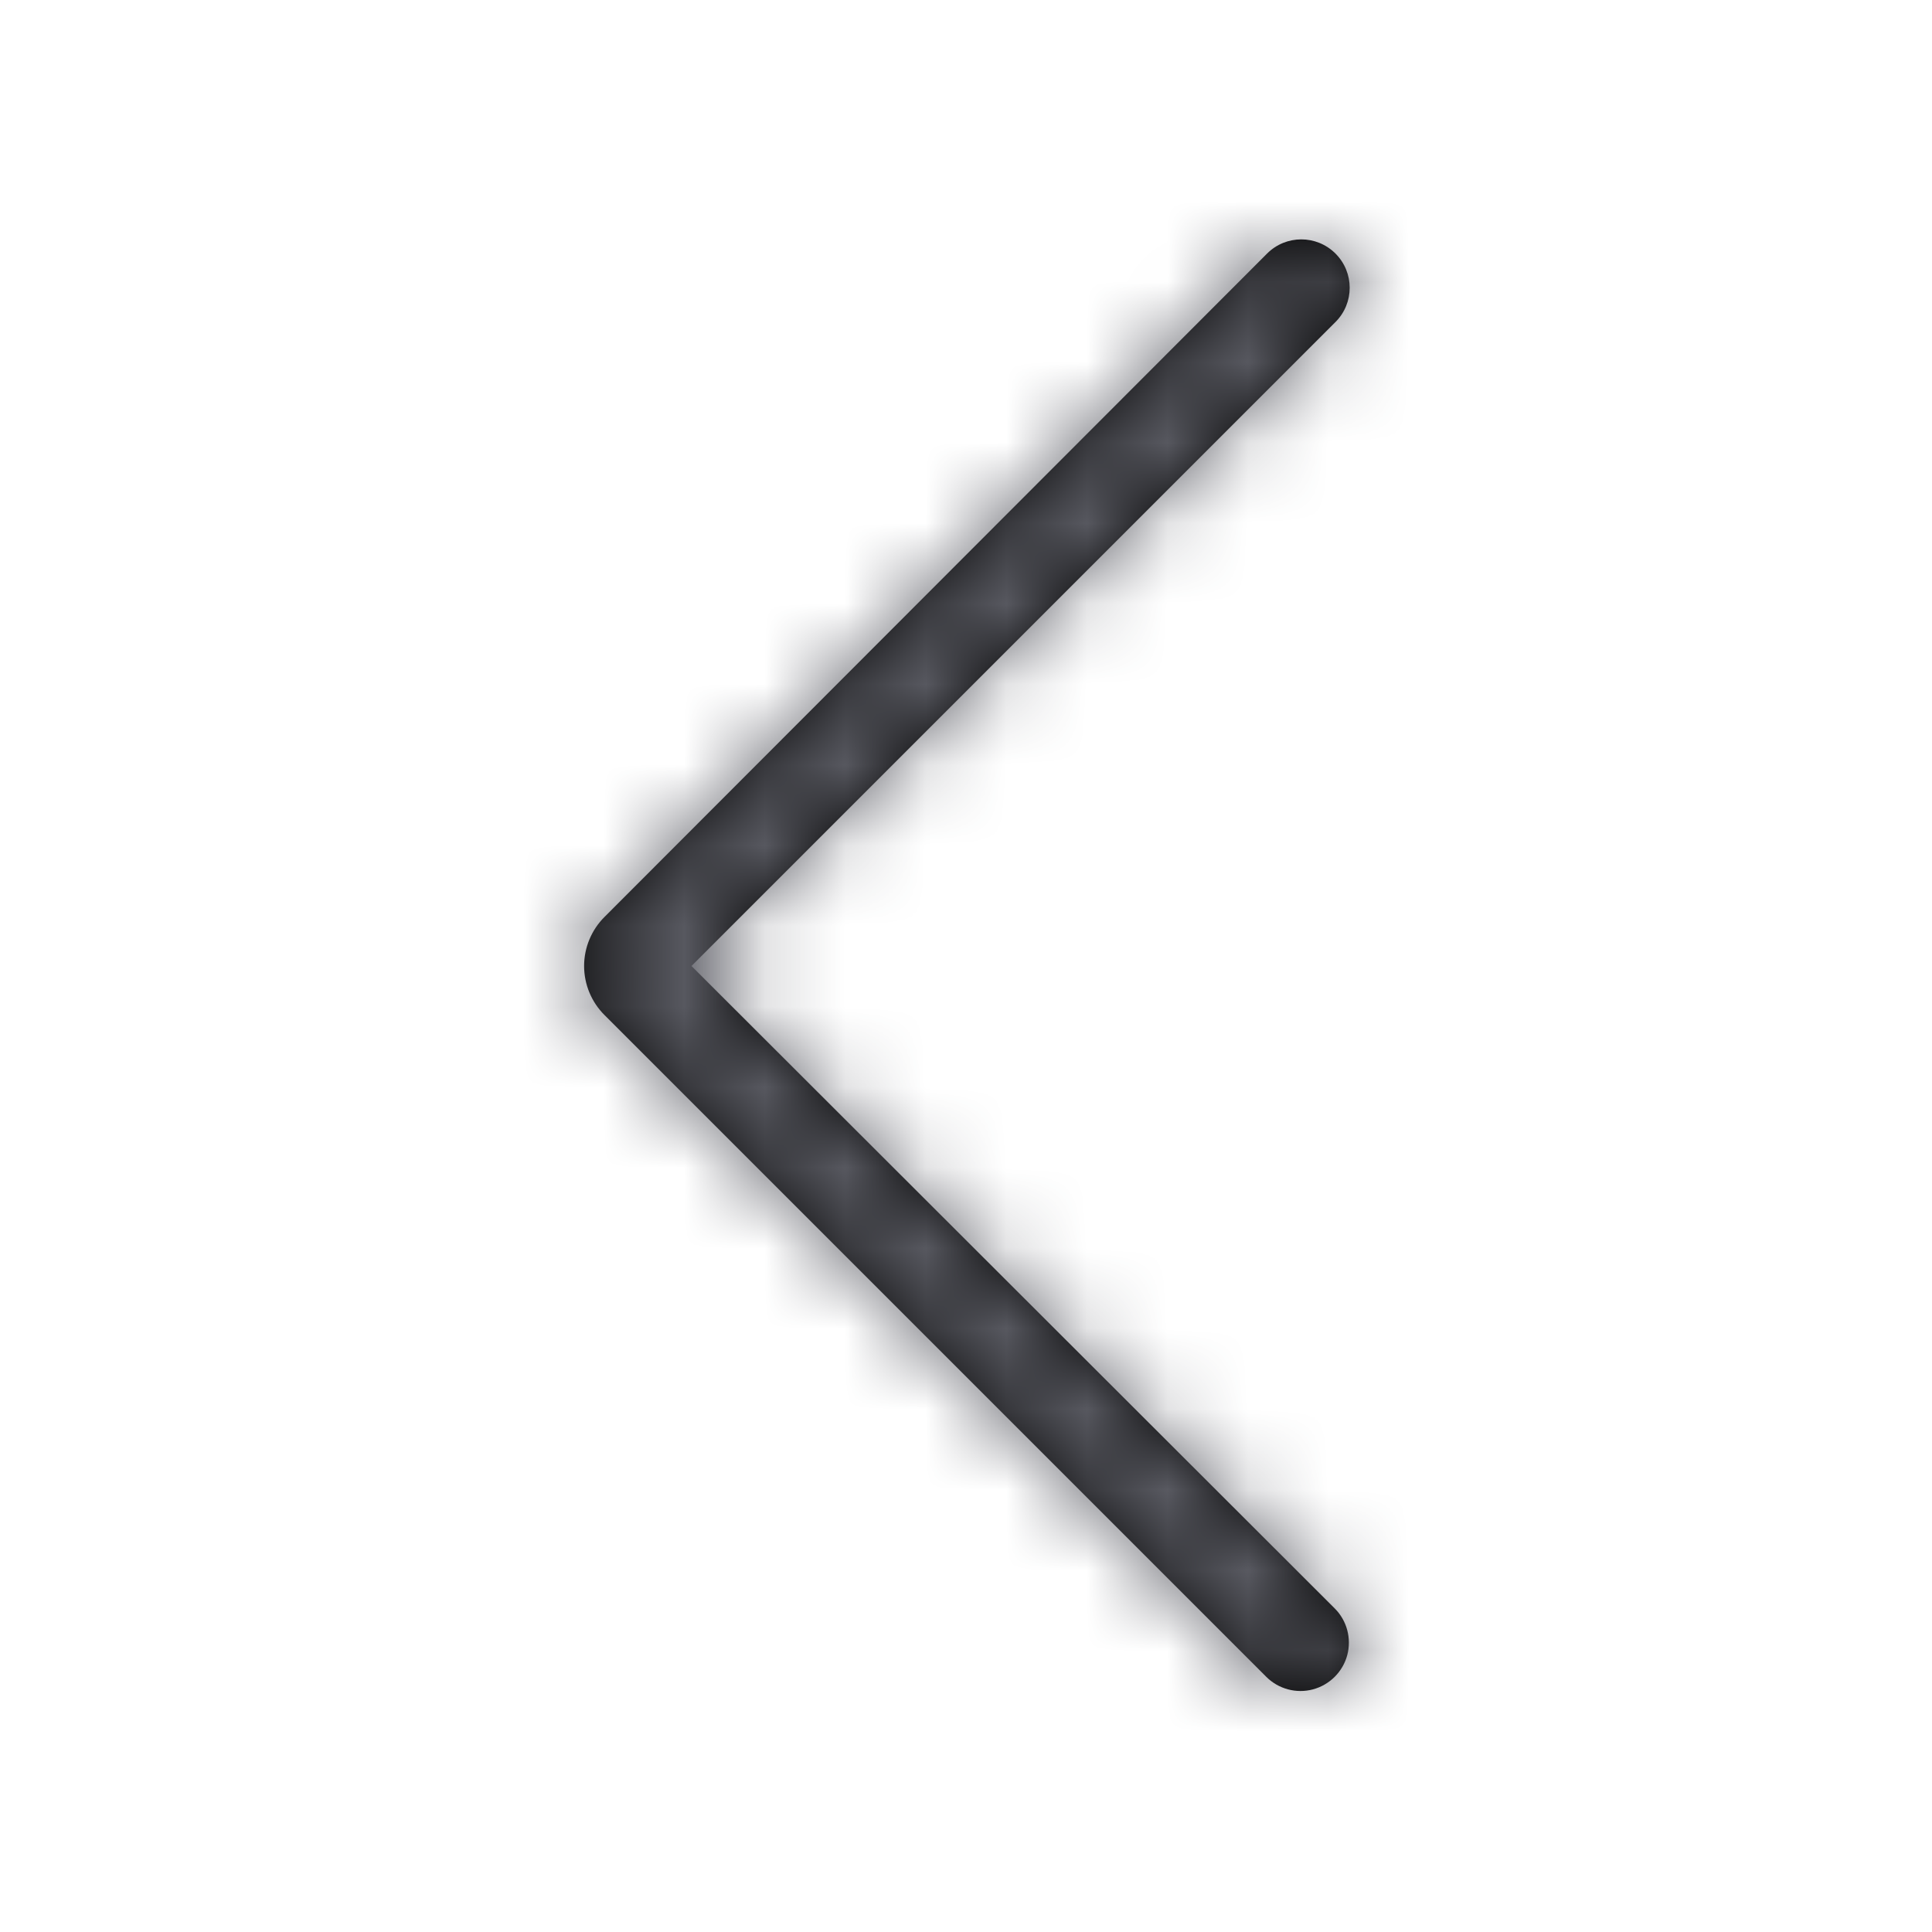
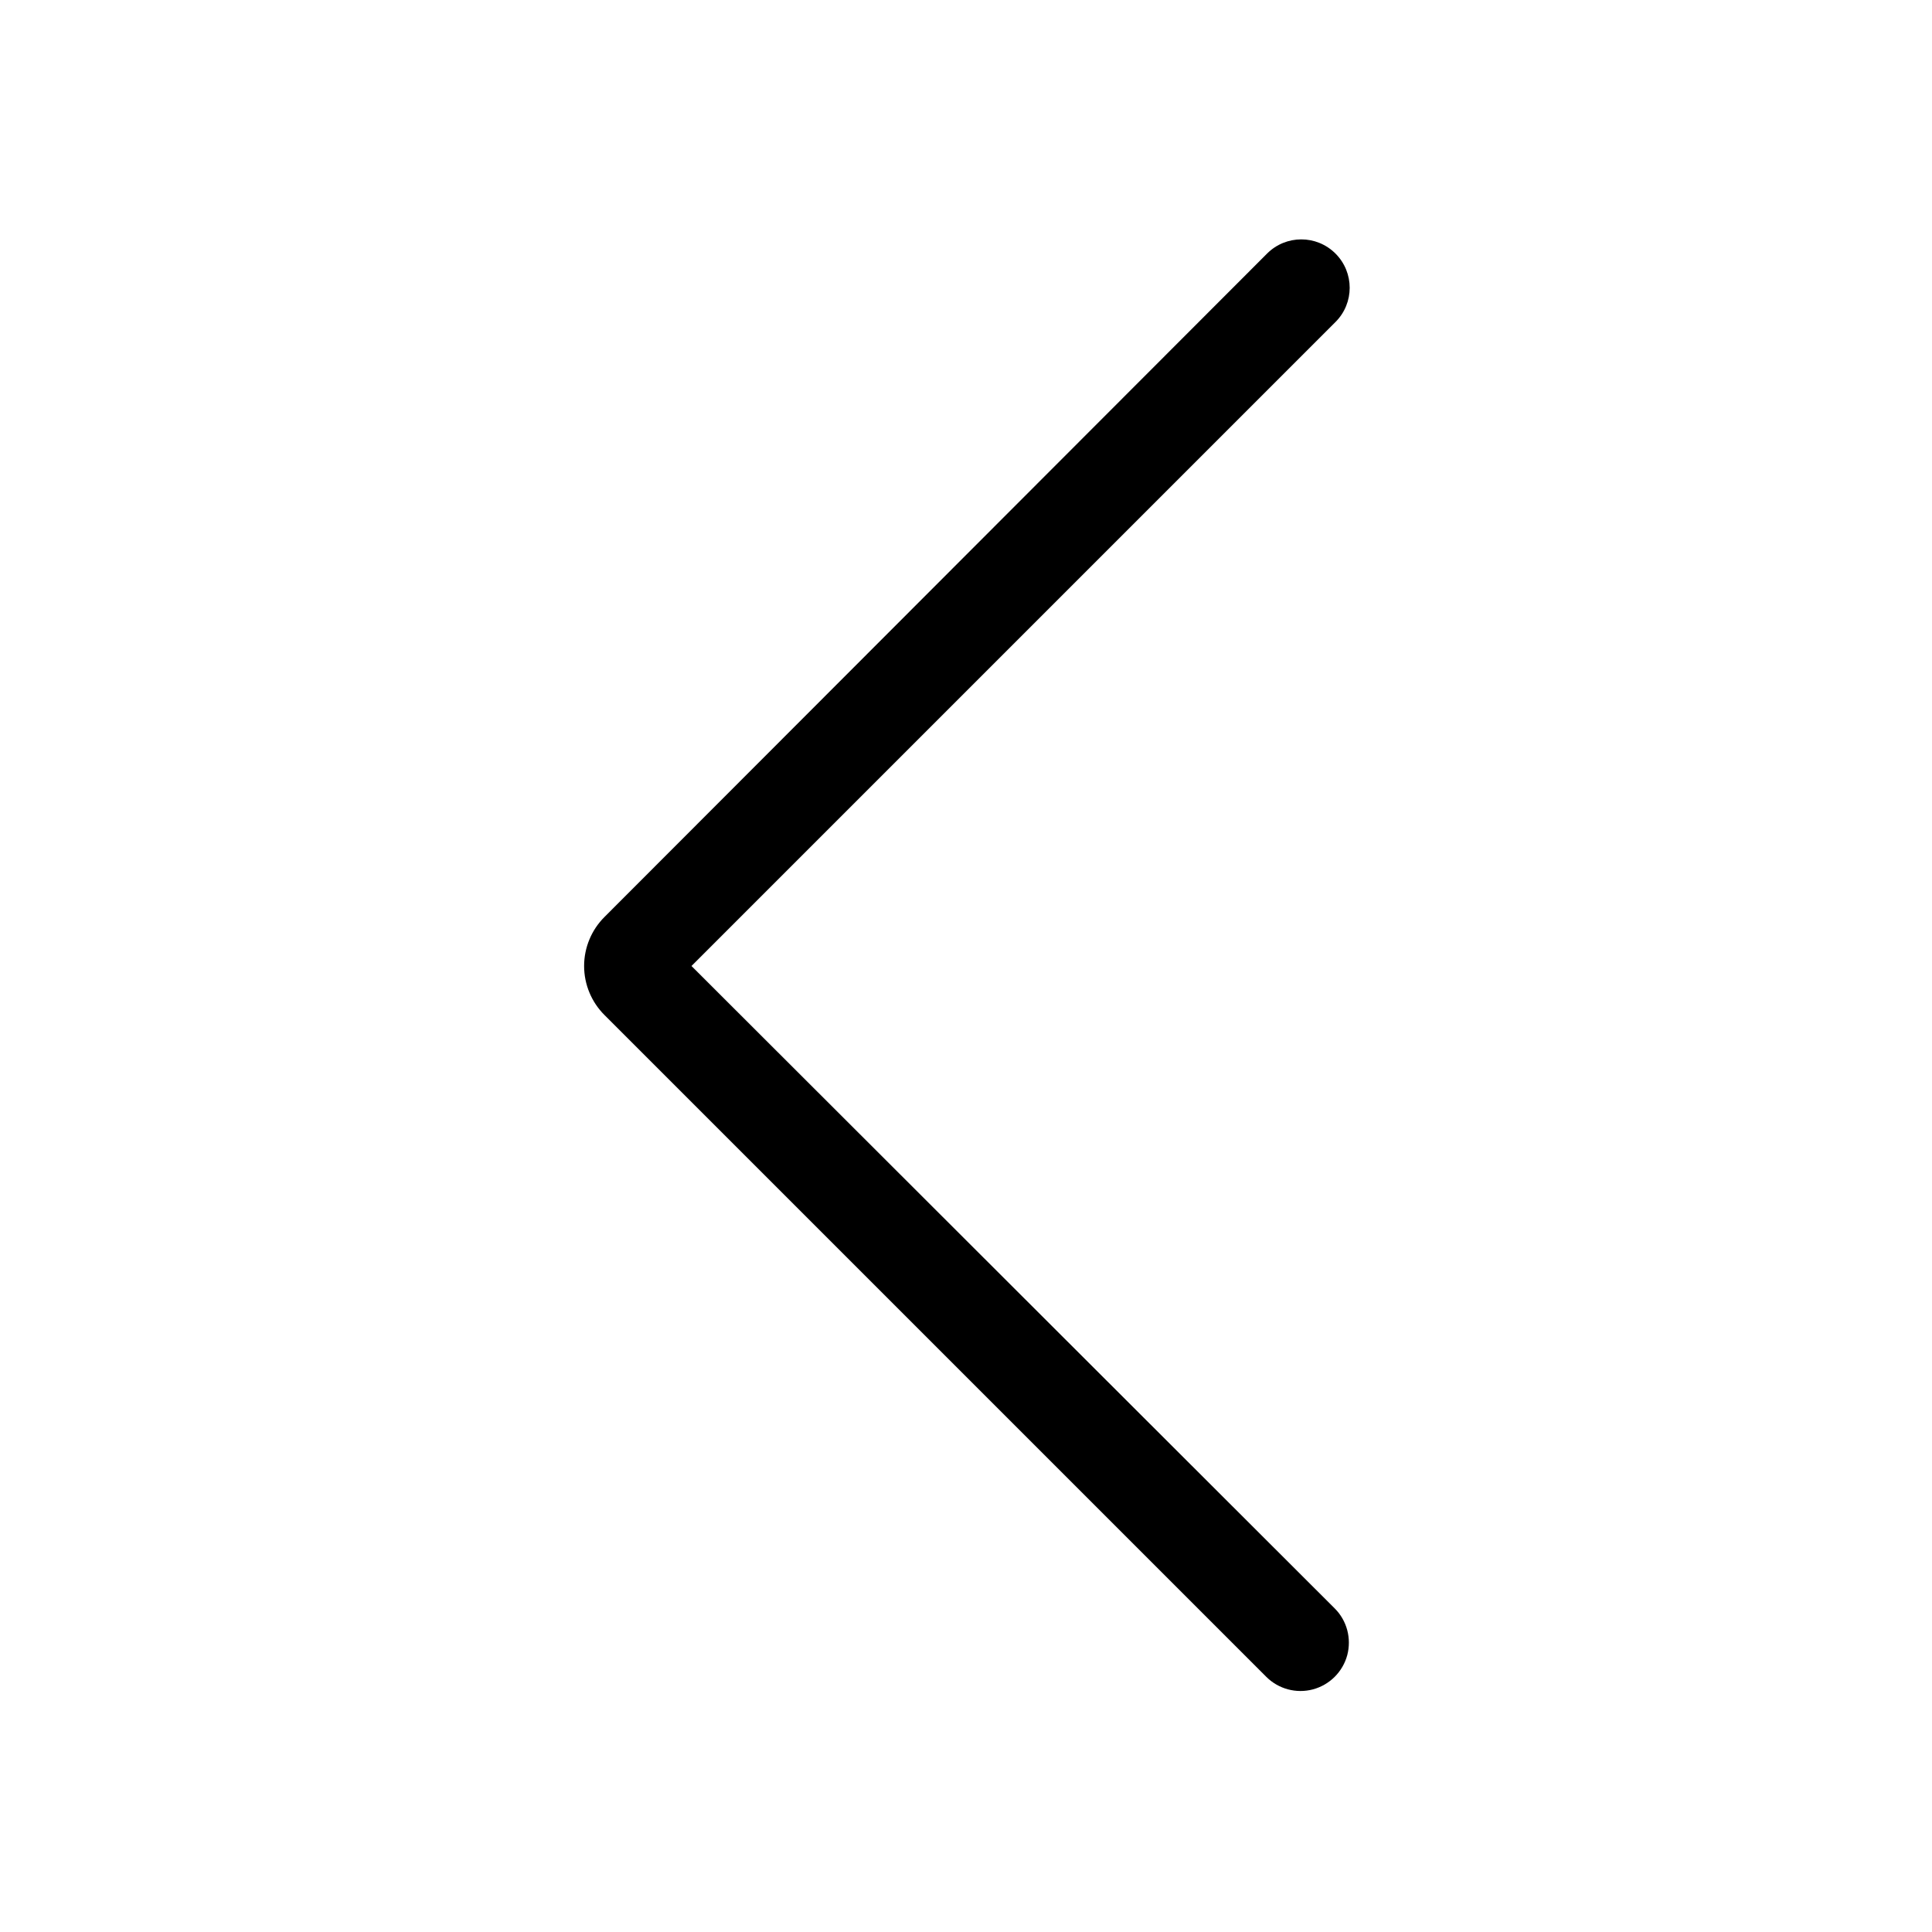
<svg xmlns="http://www.w3.org/2000/svg" xmlns:xlink="http://www.w3.org/1999/xlink" height="24" viewBox="0 0 24 24" width="24">
  <defs>
    <path id="a" d="m1.59 10 8-8c.235-.235.235-.615 0-.85s-.615-.235-.85 0l-8.23 8.24c-.162.161-.254.381-.254.61s.092.449.254.61l8.22 8.22c.152.152.373.211.58.156.208-.056.37-.218.426-.425.055-.208-.004-.43-.156-.581z" />
    <mask id="b" fill="#fff">
      <use fill="#fff" fill-rule="evenodd" xlink:href="#a" />
    </mask>
  </defs>
  <g fill="none" fill-rule="evenodd" transform="translate(7 2)">
    <use fill="#000" fill-rule="nonzero" xlink:href="#a" />
    <g fill="#5f6068" mask="url(#b)">
-       <path d="m0 0h48v48h-48z" transform="translate(-7 -2)" />
-     </g>
+       </g>
  </g>
</svg>